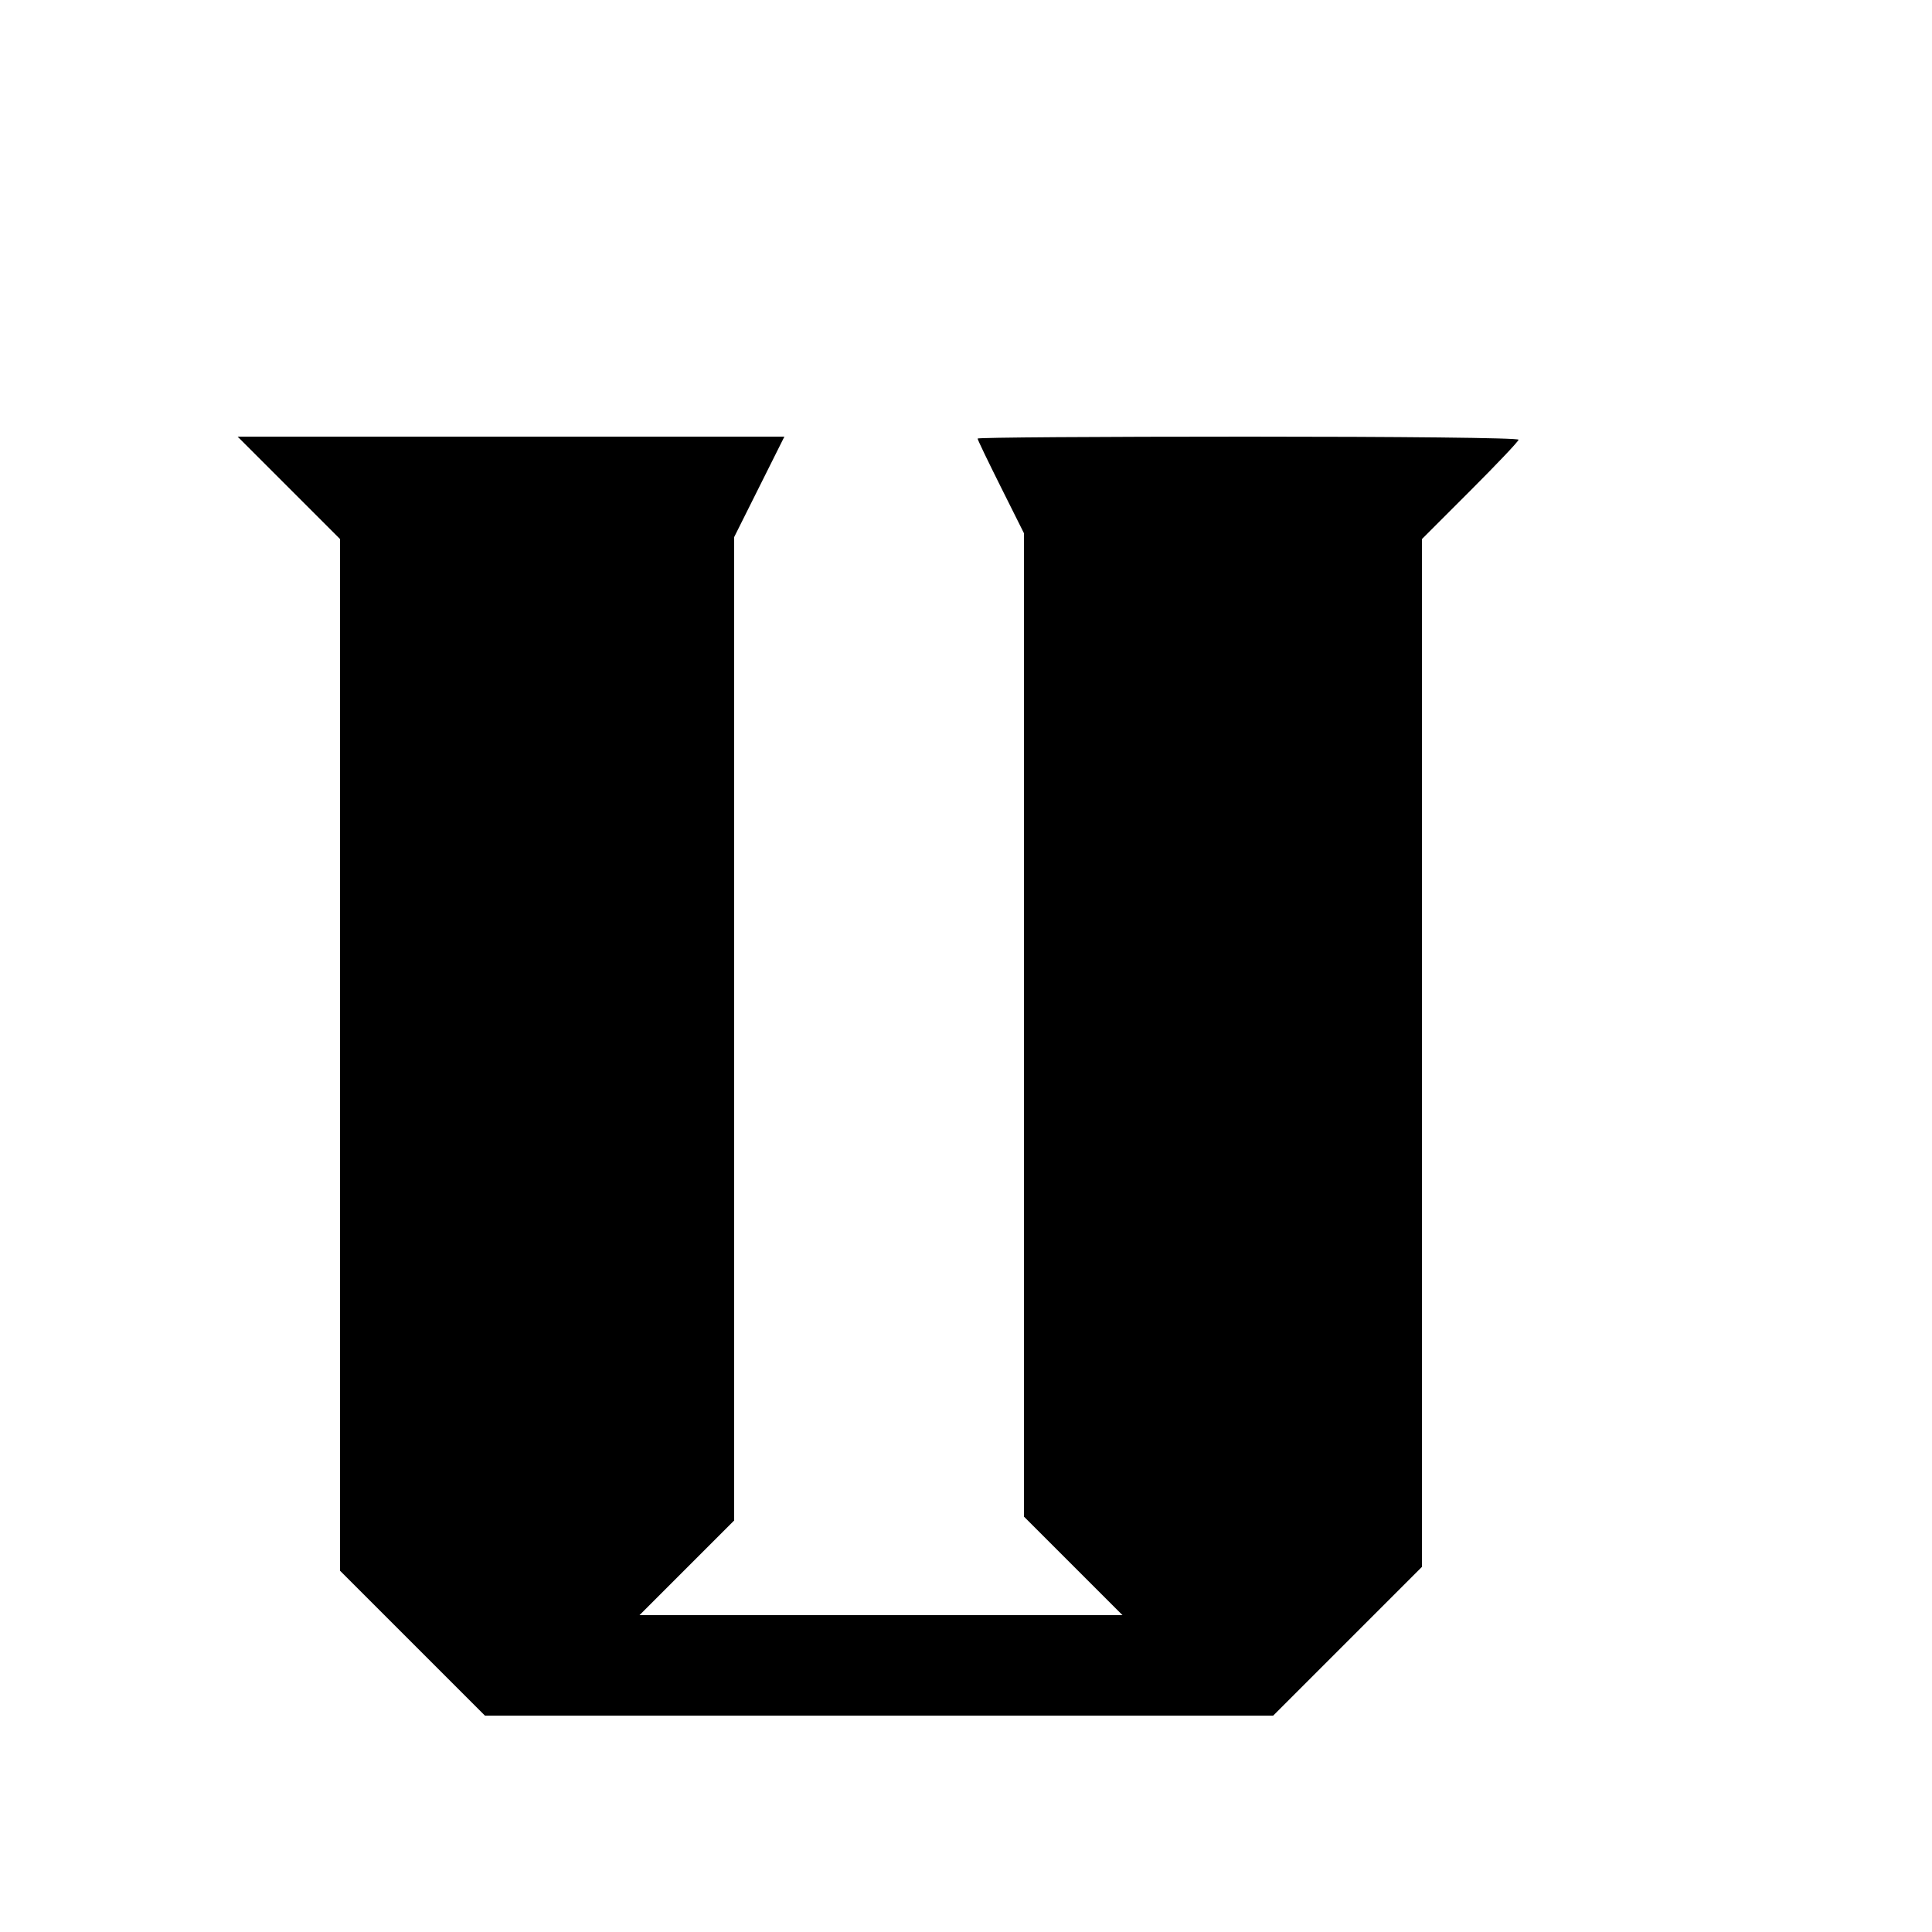
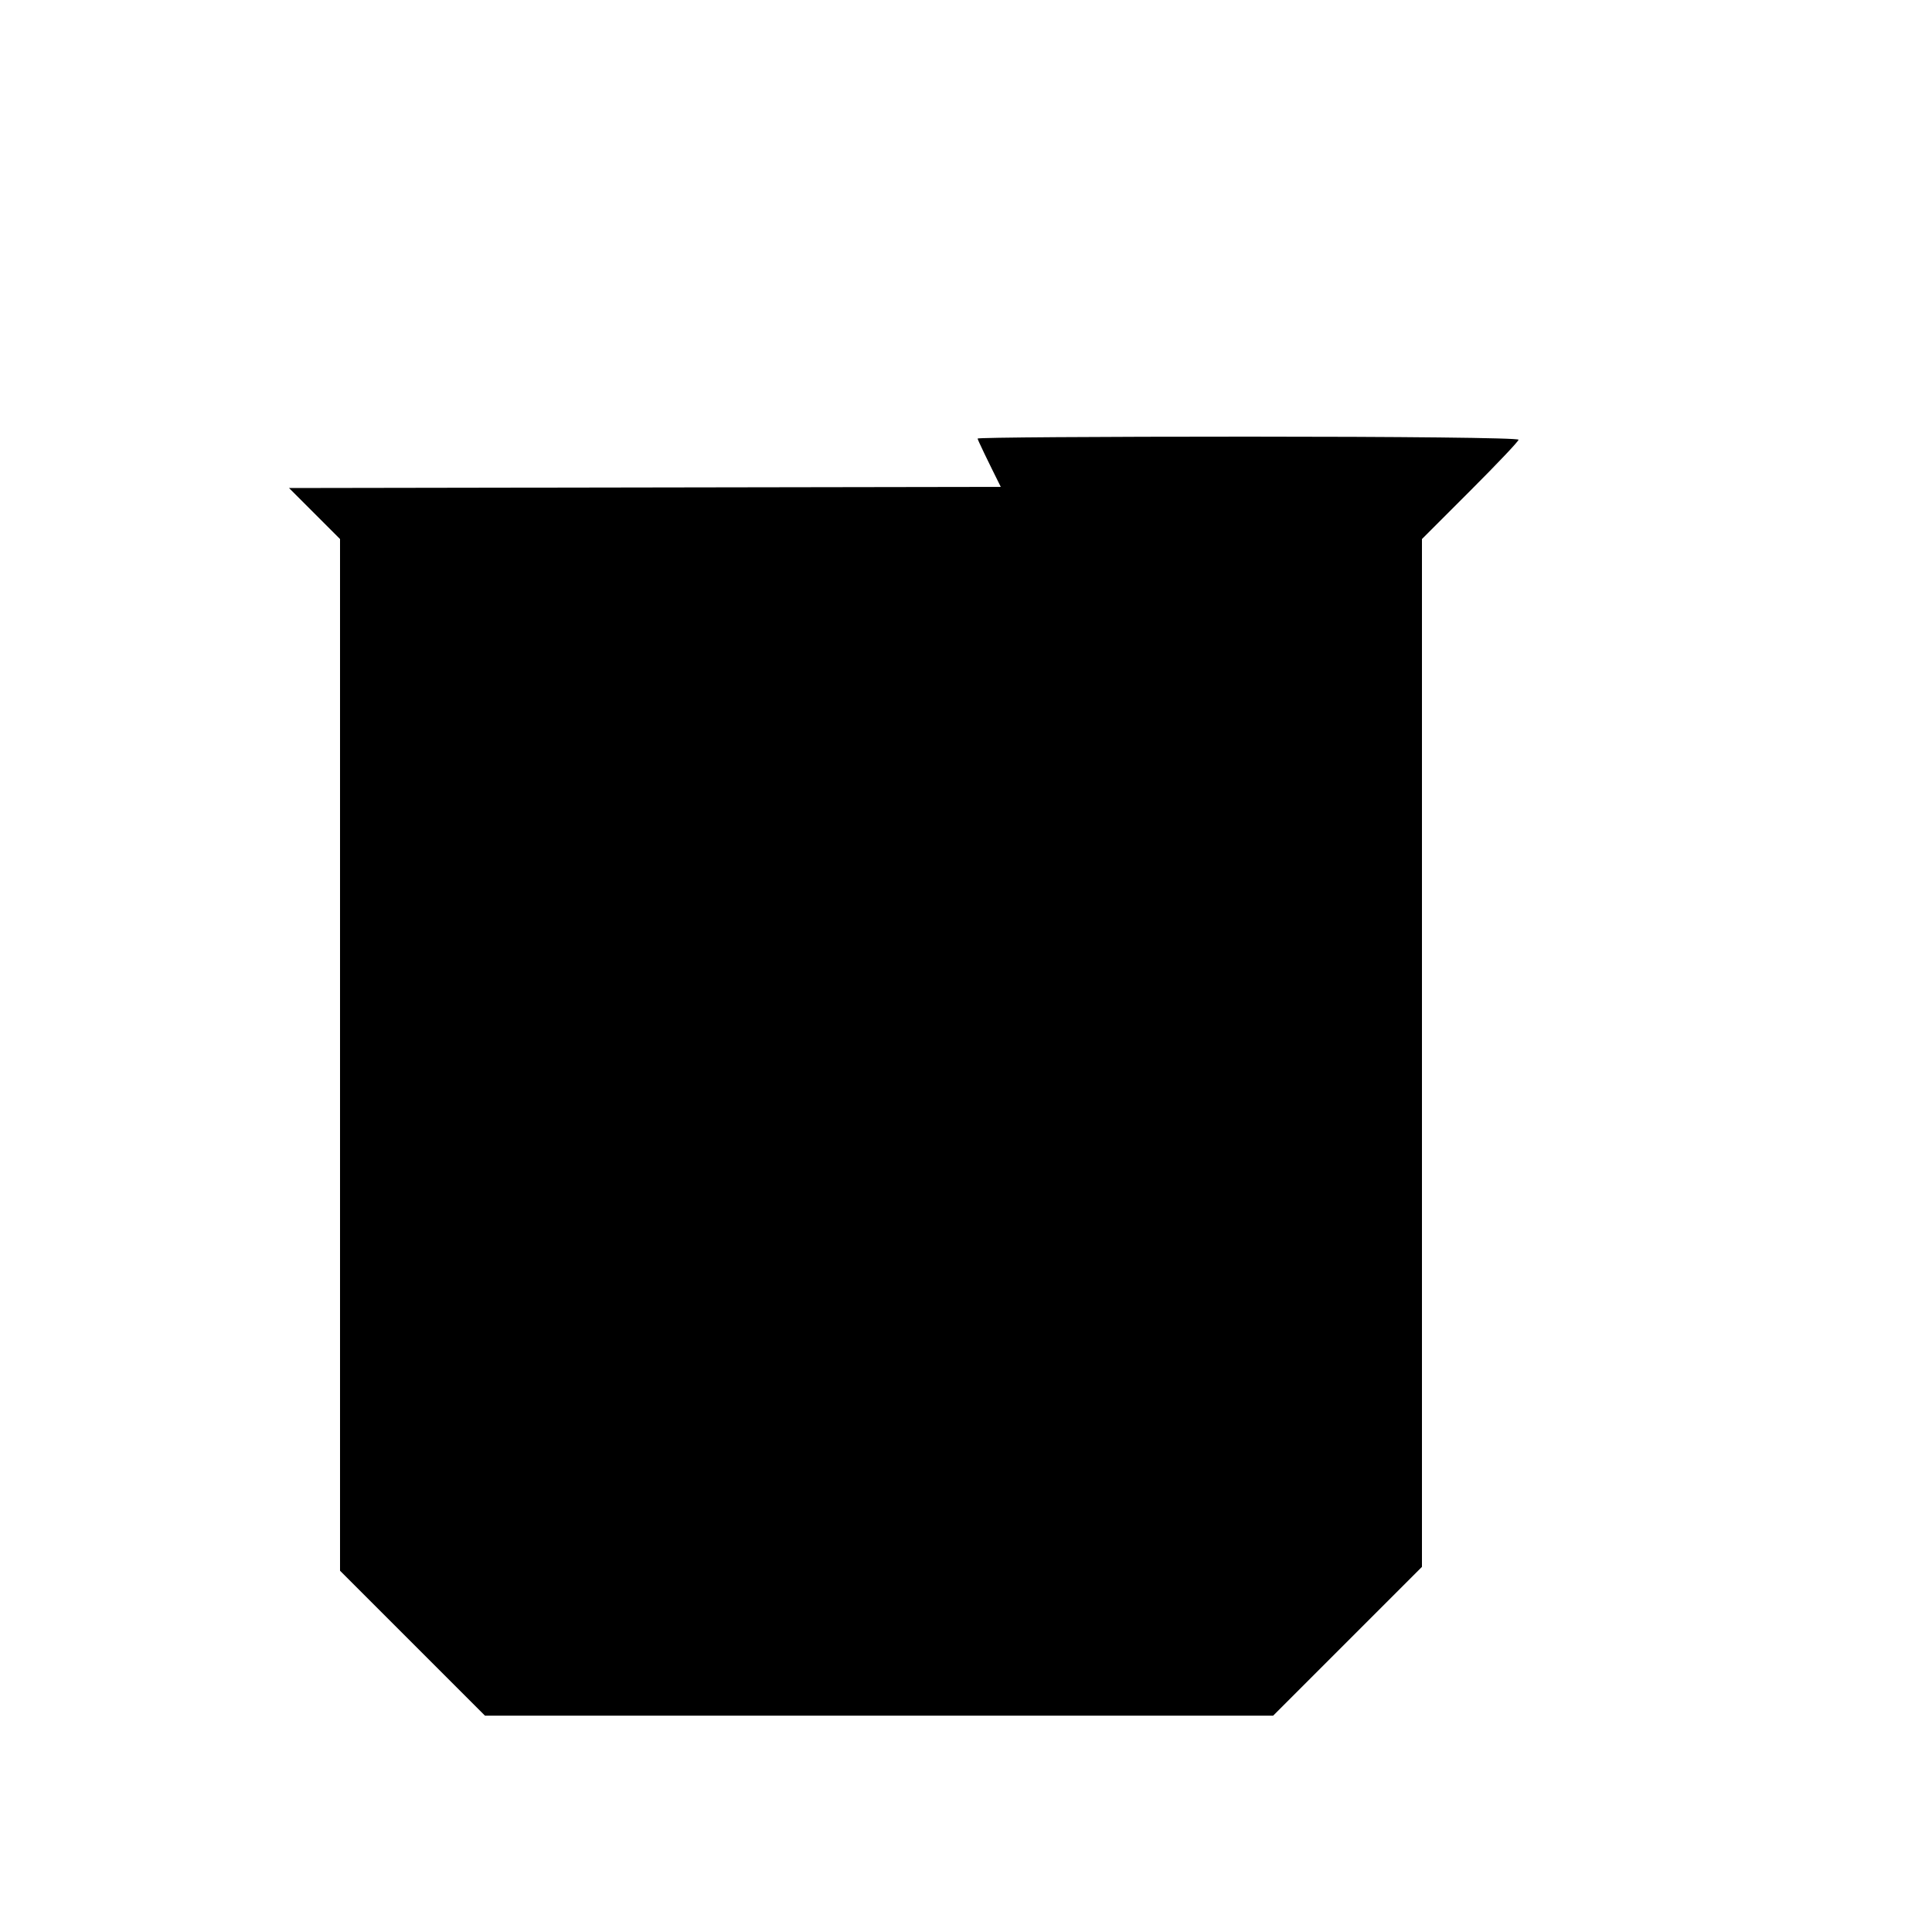
<svg xmlns="http://www.w3.org/2000/svg" version="1.0" width="500" height="500" viewBox="0 0 500 500" preserveAspectRatio="xMidYMid meet">
  <g transform="translate(0,500) scale(0.1,-0.1)" fill="#000000" stroke="none">
-     <path d="M748 3737 l132 -132 0 -1335 0 -1335 188 -188 187 -187 1020 0 1020 0 193 193 192 192 0 1330 0 1330 125 125 c69 69 125 128 125 132 0 5 -315 8 -700 8 -385 0 -700 -2 -700 -5 0 -3 27 -59 60 -125 l60 -120 0 -1272 0 -1273 127 -127 128 -128 -625 0 -625 0 123 123 122 122 0 1273 0 1272 65 130 65 130 -707 0 -708 0 133 -133z" />
+     <path d="M748 3737 l132 -132 0 -1335 0 -1335 188 -188 187 -187 1020 0 1020 0 193 193 192 192 0 1330 0 1330 125 125 c69 69 125 128 125 132 0 5 -315 8 -700 8 -385 0 -700 -2 -700 -5 0 -3 27 -59 60 -125 z" />
  </g>
</svg>